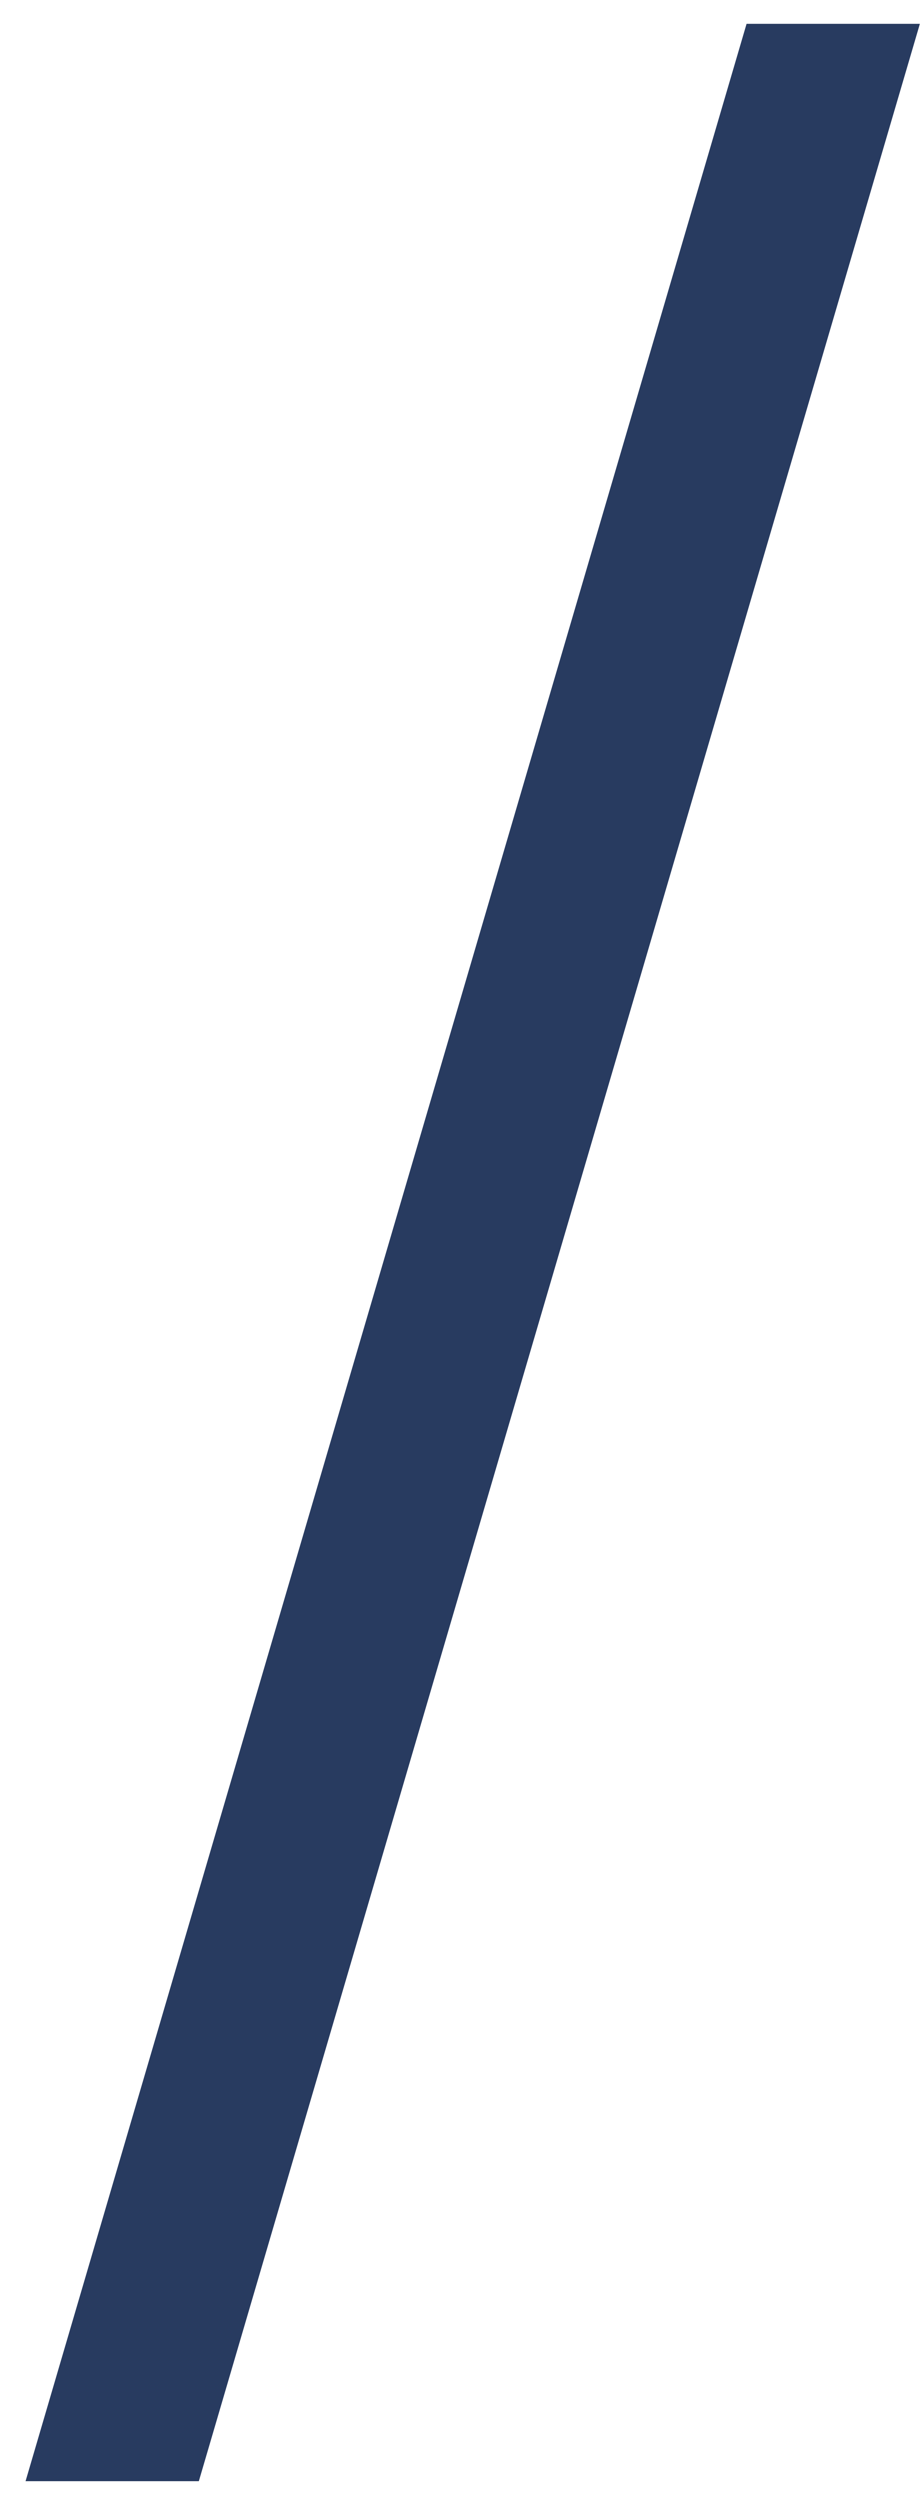
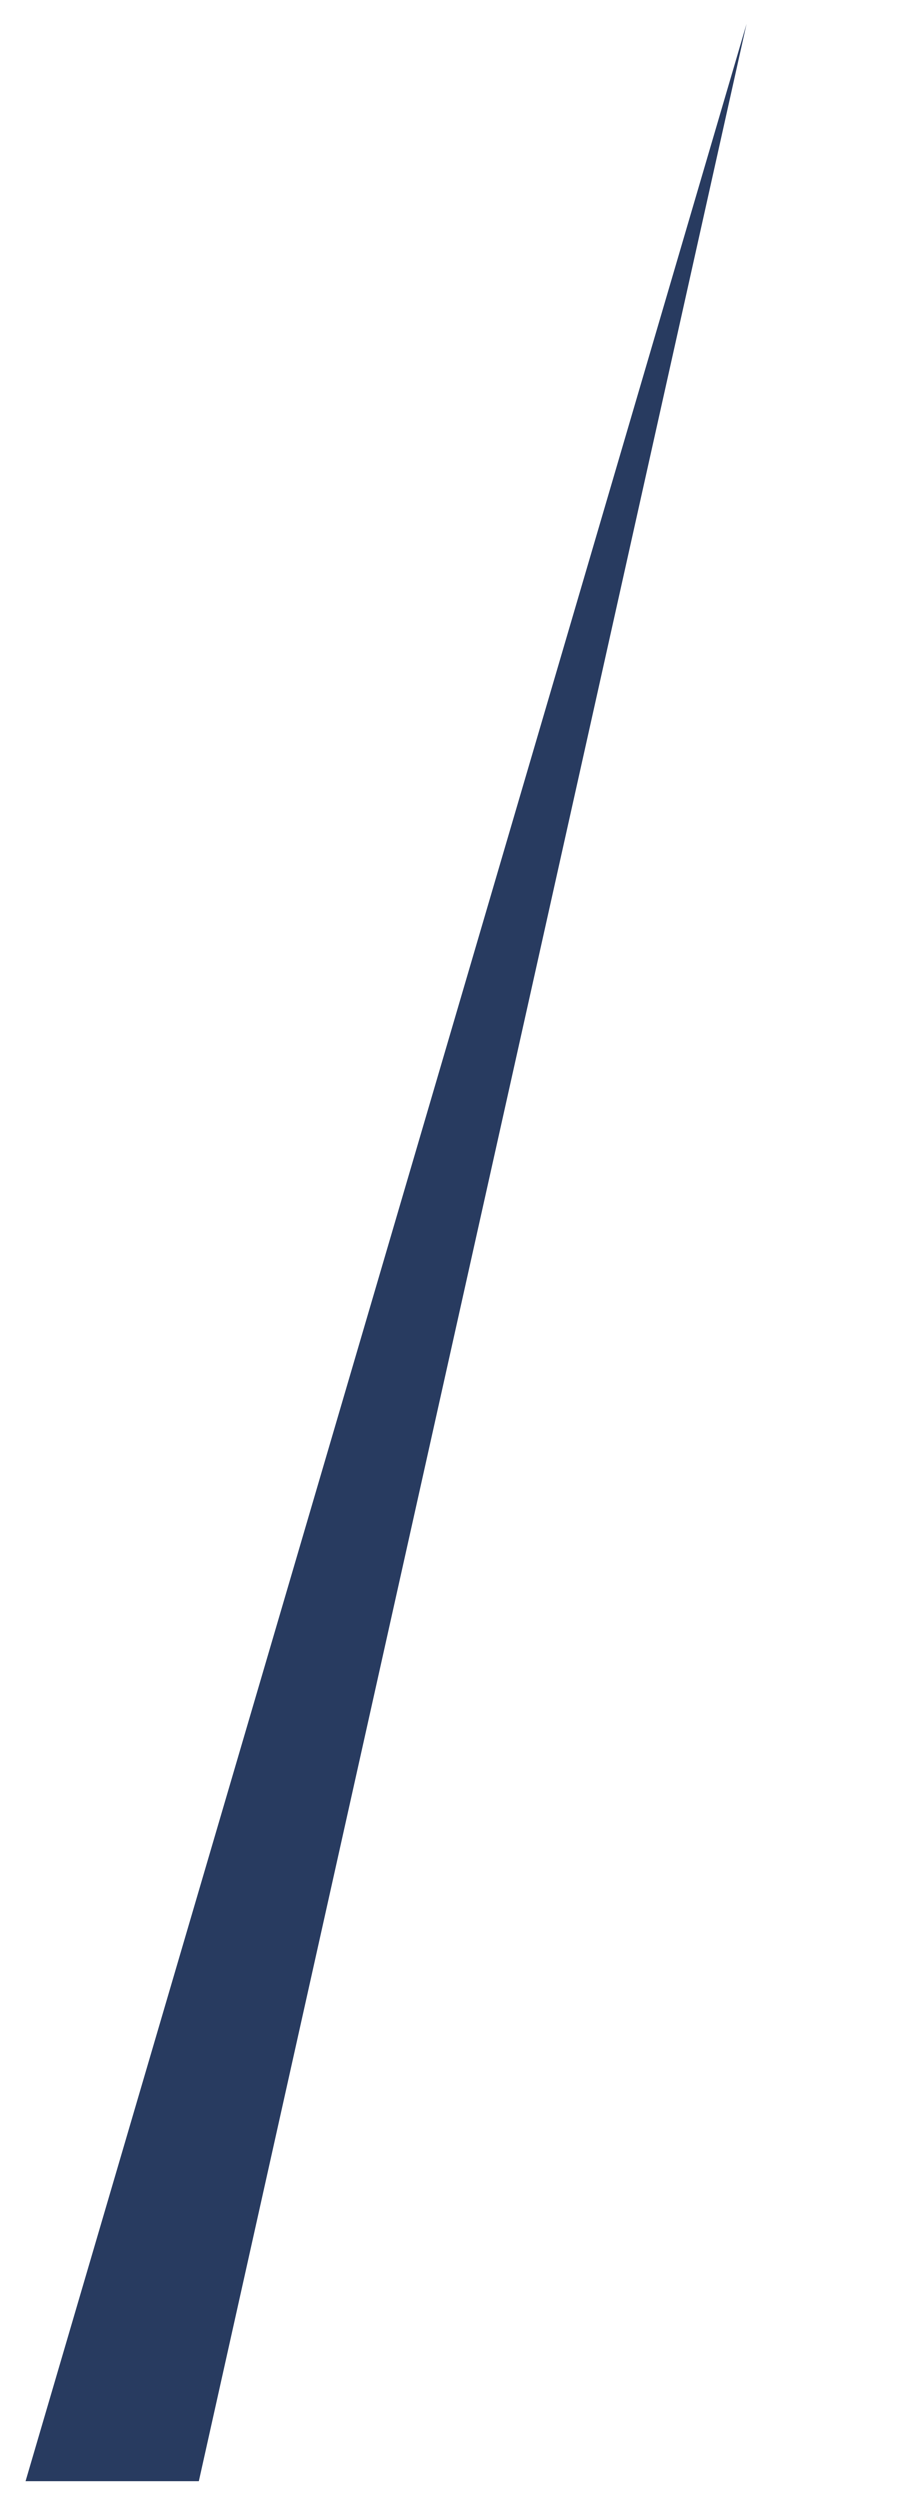
<svg xmlns="http://www.w3.org/2000/svg" width="28px" height="76px">
-   <path fill-rule="evenodd" fill="rgb(40, 59, 96)" d="M22.697,0.724 L27.966,0.724 L6.045,75.431 L0.777,75.431 L22.697,0.724 Z" />
+   <path fill-rule="evenodd" fill="rgb(40, 59, 96)" d="M22.697,0.724 L6.045,75.431 L0.777,75.431 L22.697,0.724 Z" />
</svg>